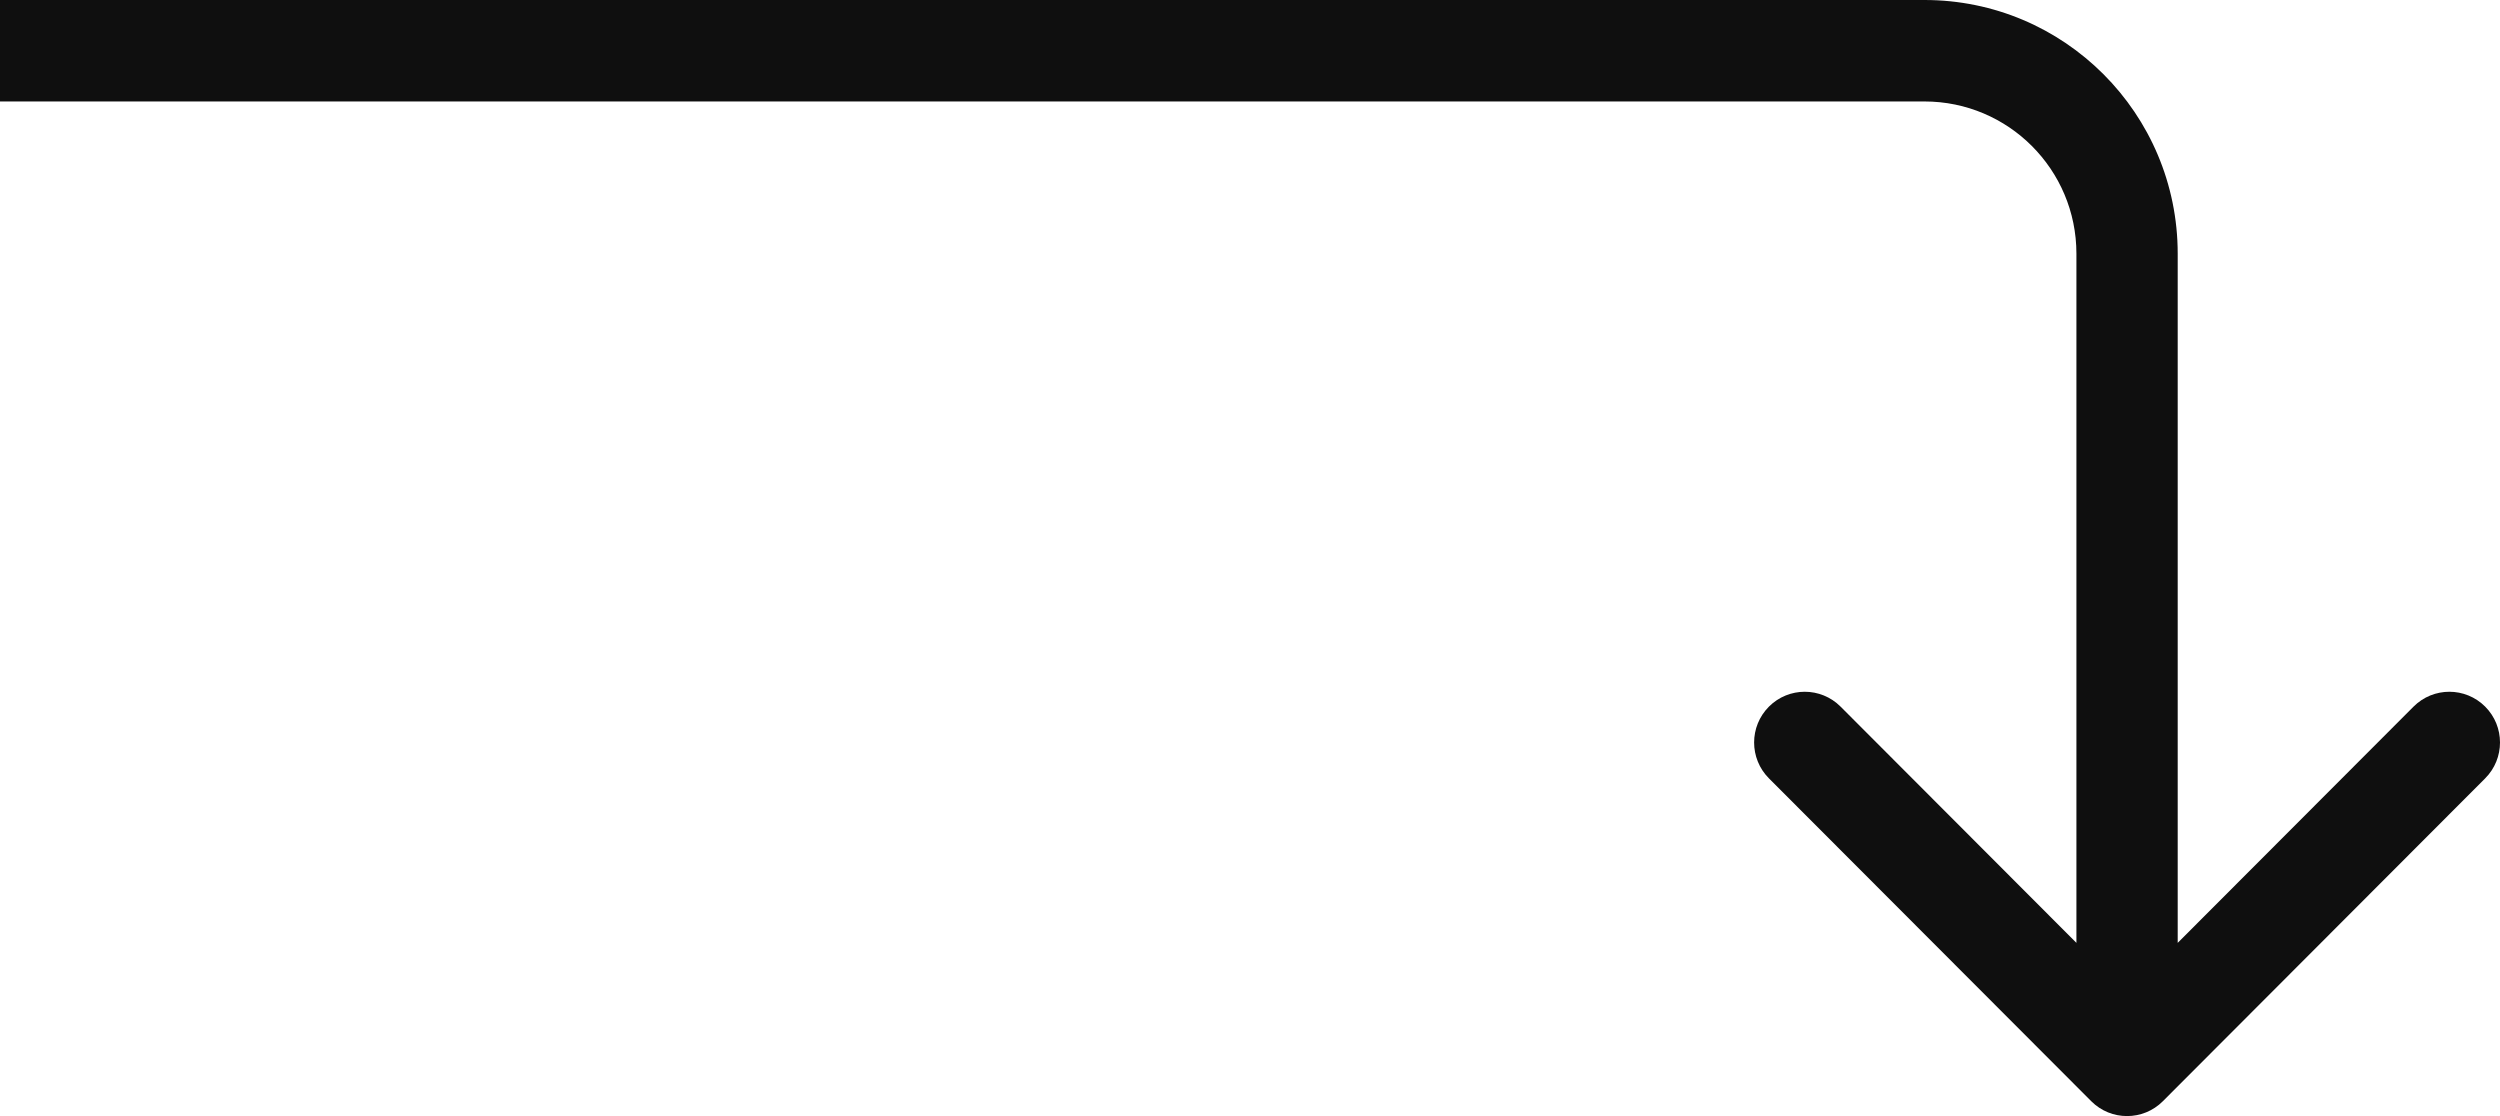
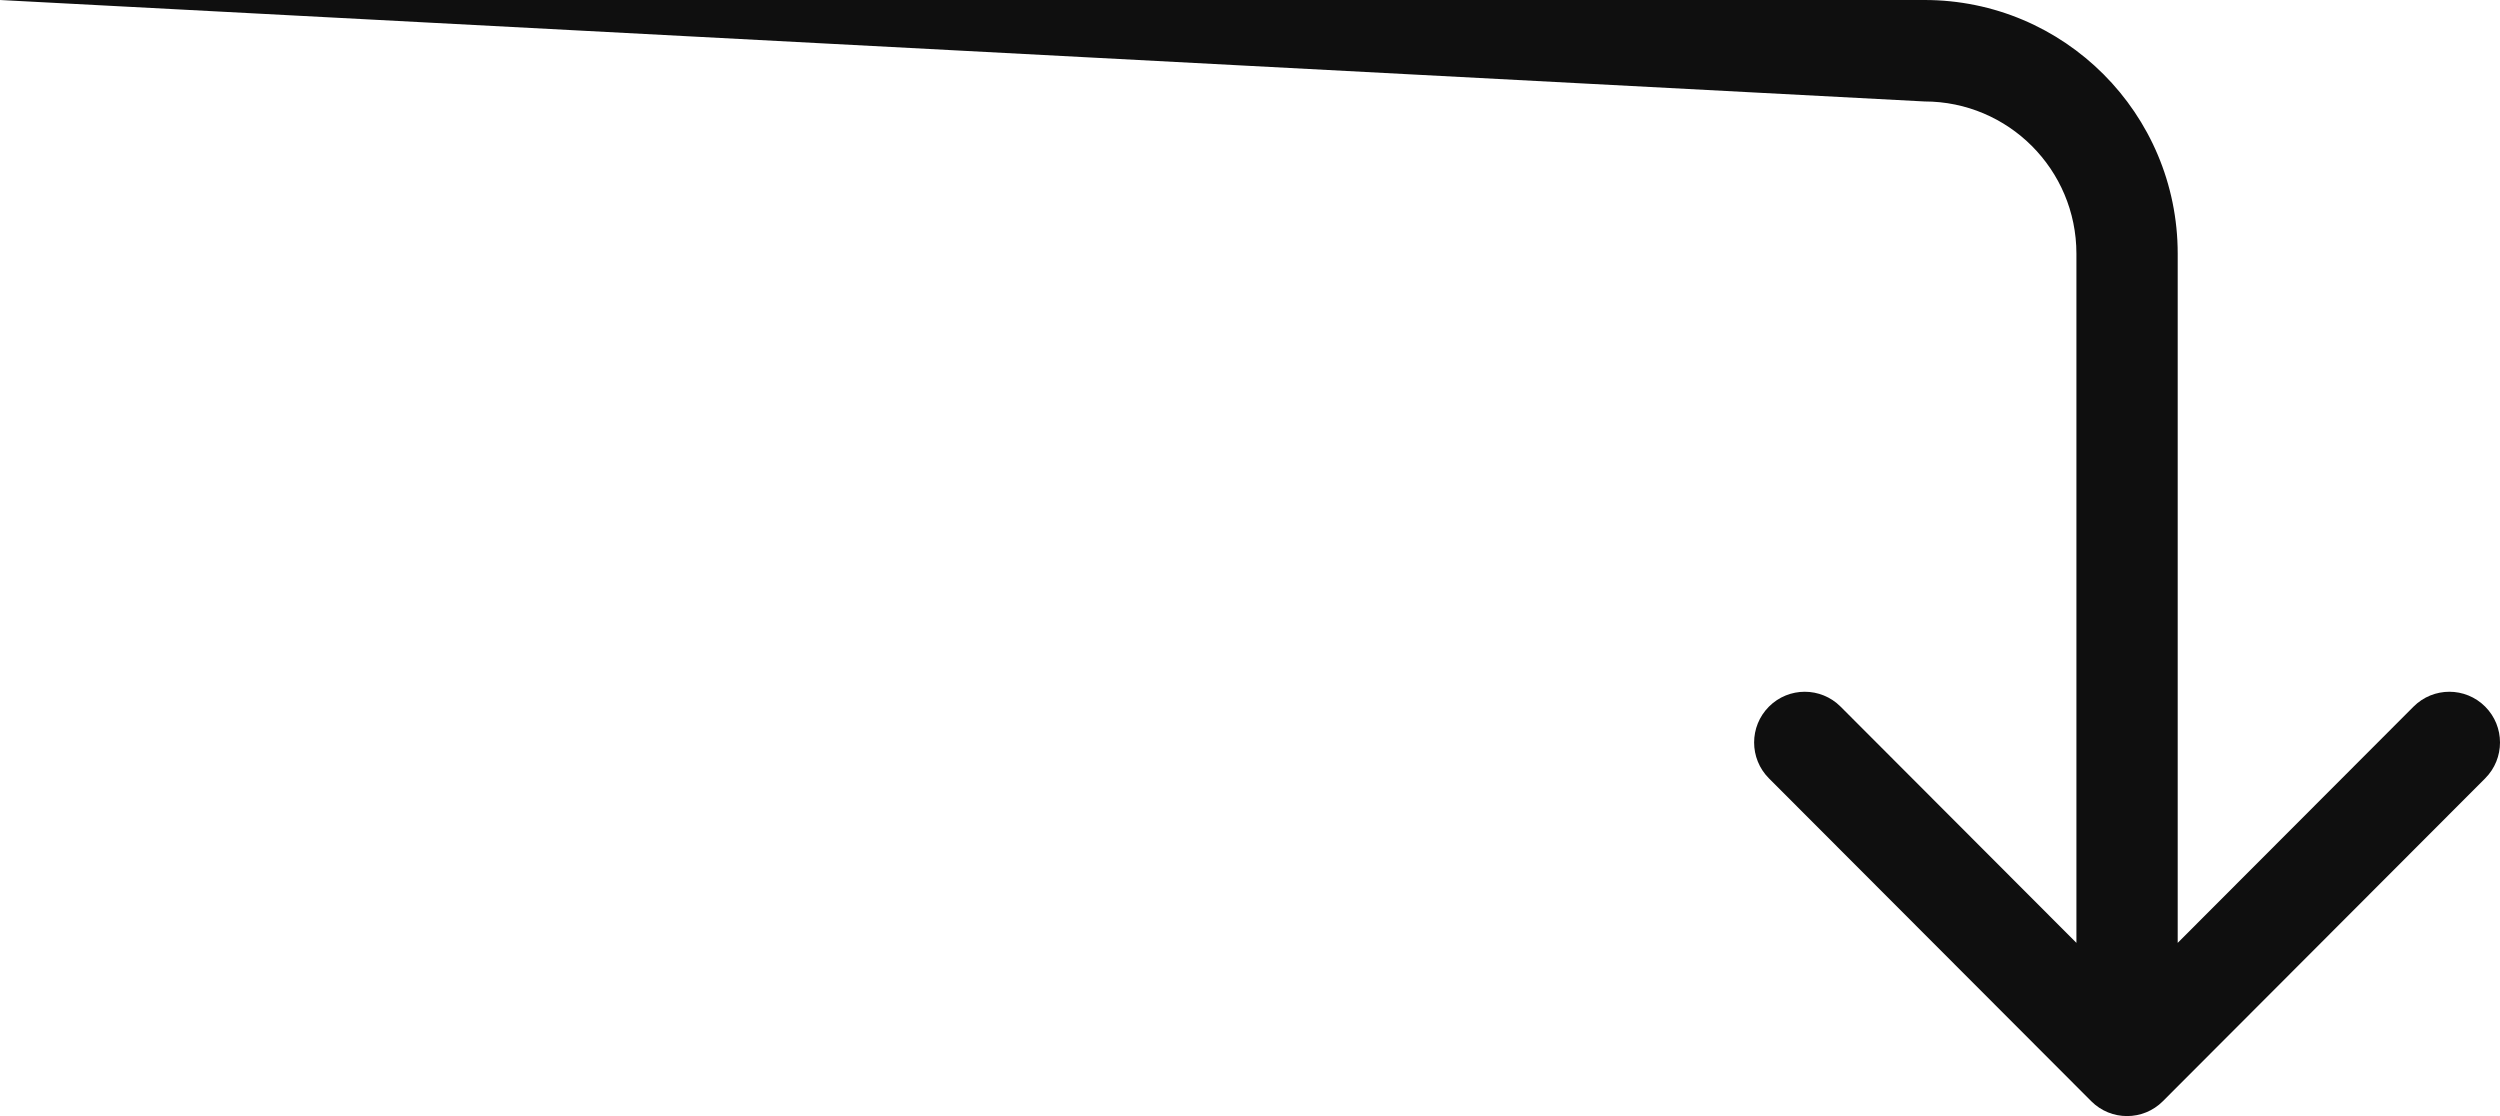
<svg xmlns="http://www.w3.org/2000/svg" width="224" height="100" viewBox="0 0 224 100" fill="none">
-   <path fill-rule="evenodd" clip-rule="evenodd" d="M222.671 69.742L193.793 98.669C192.021 100.444 189.148 100.444 187.376 98.669L158.498 69.742C156.726 67.966 156.726 65.088 158.498 63.313C160.27 61.538 163.143 61.538 164.915 63.313L186.047 84.481L186.047 22.727C186.047 15.196 179.952 9.091 172.433 9.091L-4.19198e-06 9.091L-4.58935e-06 9.79135e-06L172.433 5.37308e-05C184.964 5.69761e-05 195.122 10.175 195.122 22.727L195.122 84.481L216.254 63.313C218.026 61.538 220.899 61.538 222.671 63.313C224.443 65.088 224.443 67.966 222.671 69.742Z" fill="#0F0F0F" />
+   <path fill-rule="evenodd" clip-rule="evenodd" d="M222.671 69.742L193.793 98.669C192.021 100.444 189.148 100.444 187.376 98.669L158.498 69.742C156.726 67.966 156.726 65.088 158.498 63.313C160.27 61.538 163.143 61.538 164.915 63.313L186.047 84.481L186.047 22.727C186.047 15.196 179.952 9.091 172.433 9.091L-4.58935e-06 9.79135e-06L172.433 5.37308e-05C184.964 5.69761e-05 195.122 10.175 195.122 22.727L195.122 84.481L216.254 63.313C218.026 61.538 220.899 61.538 222.671 63.313C224.443 65.088 224.443 67.966 222.671 69.742Z" fill="#0F0F0F" />
</svg>